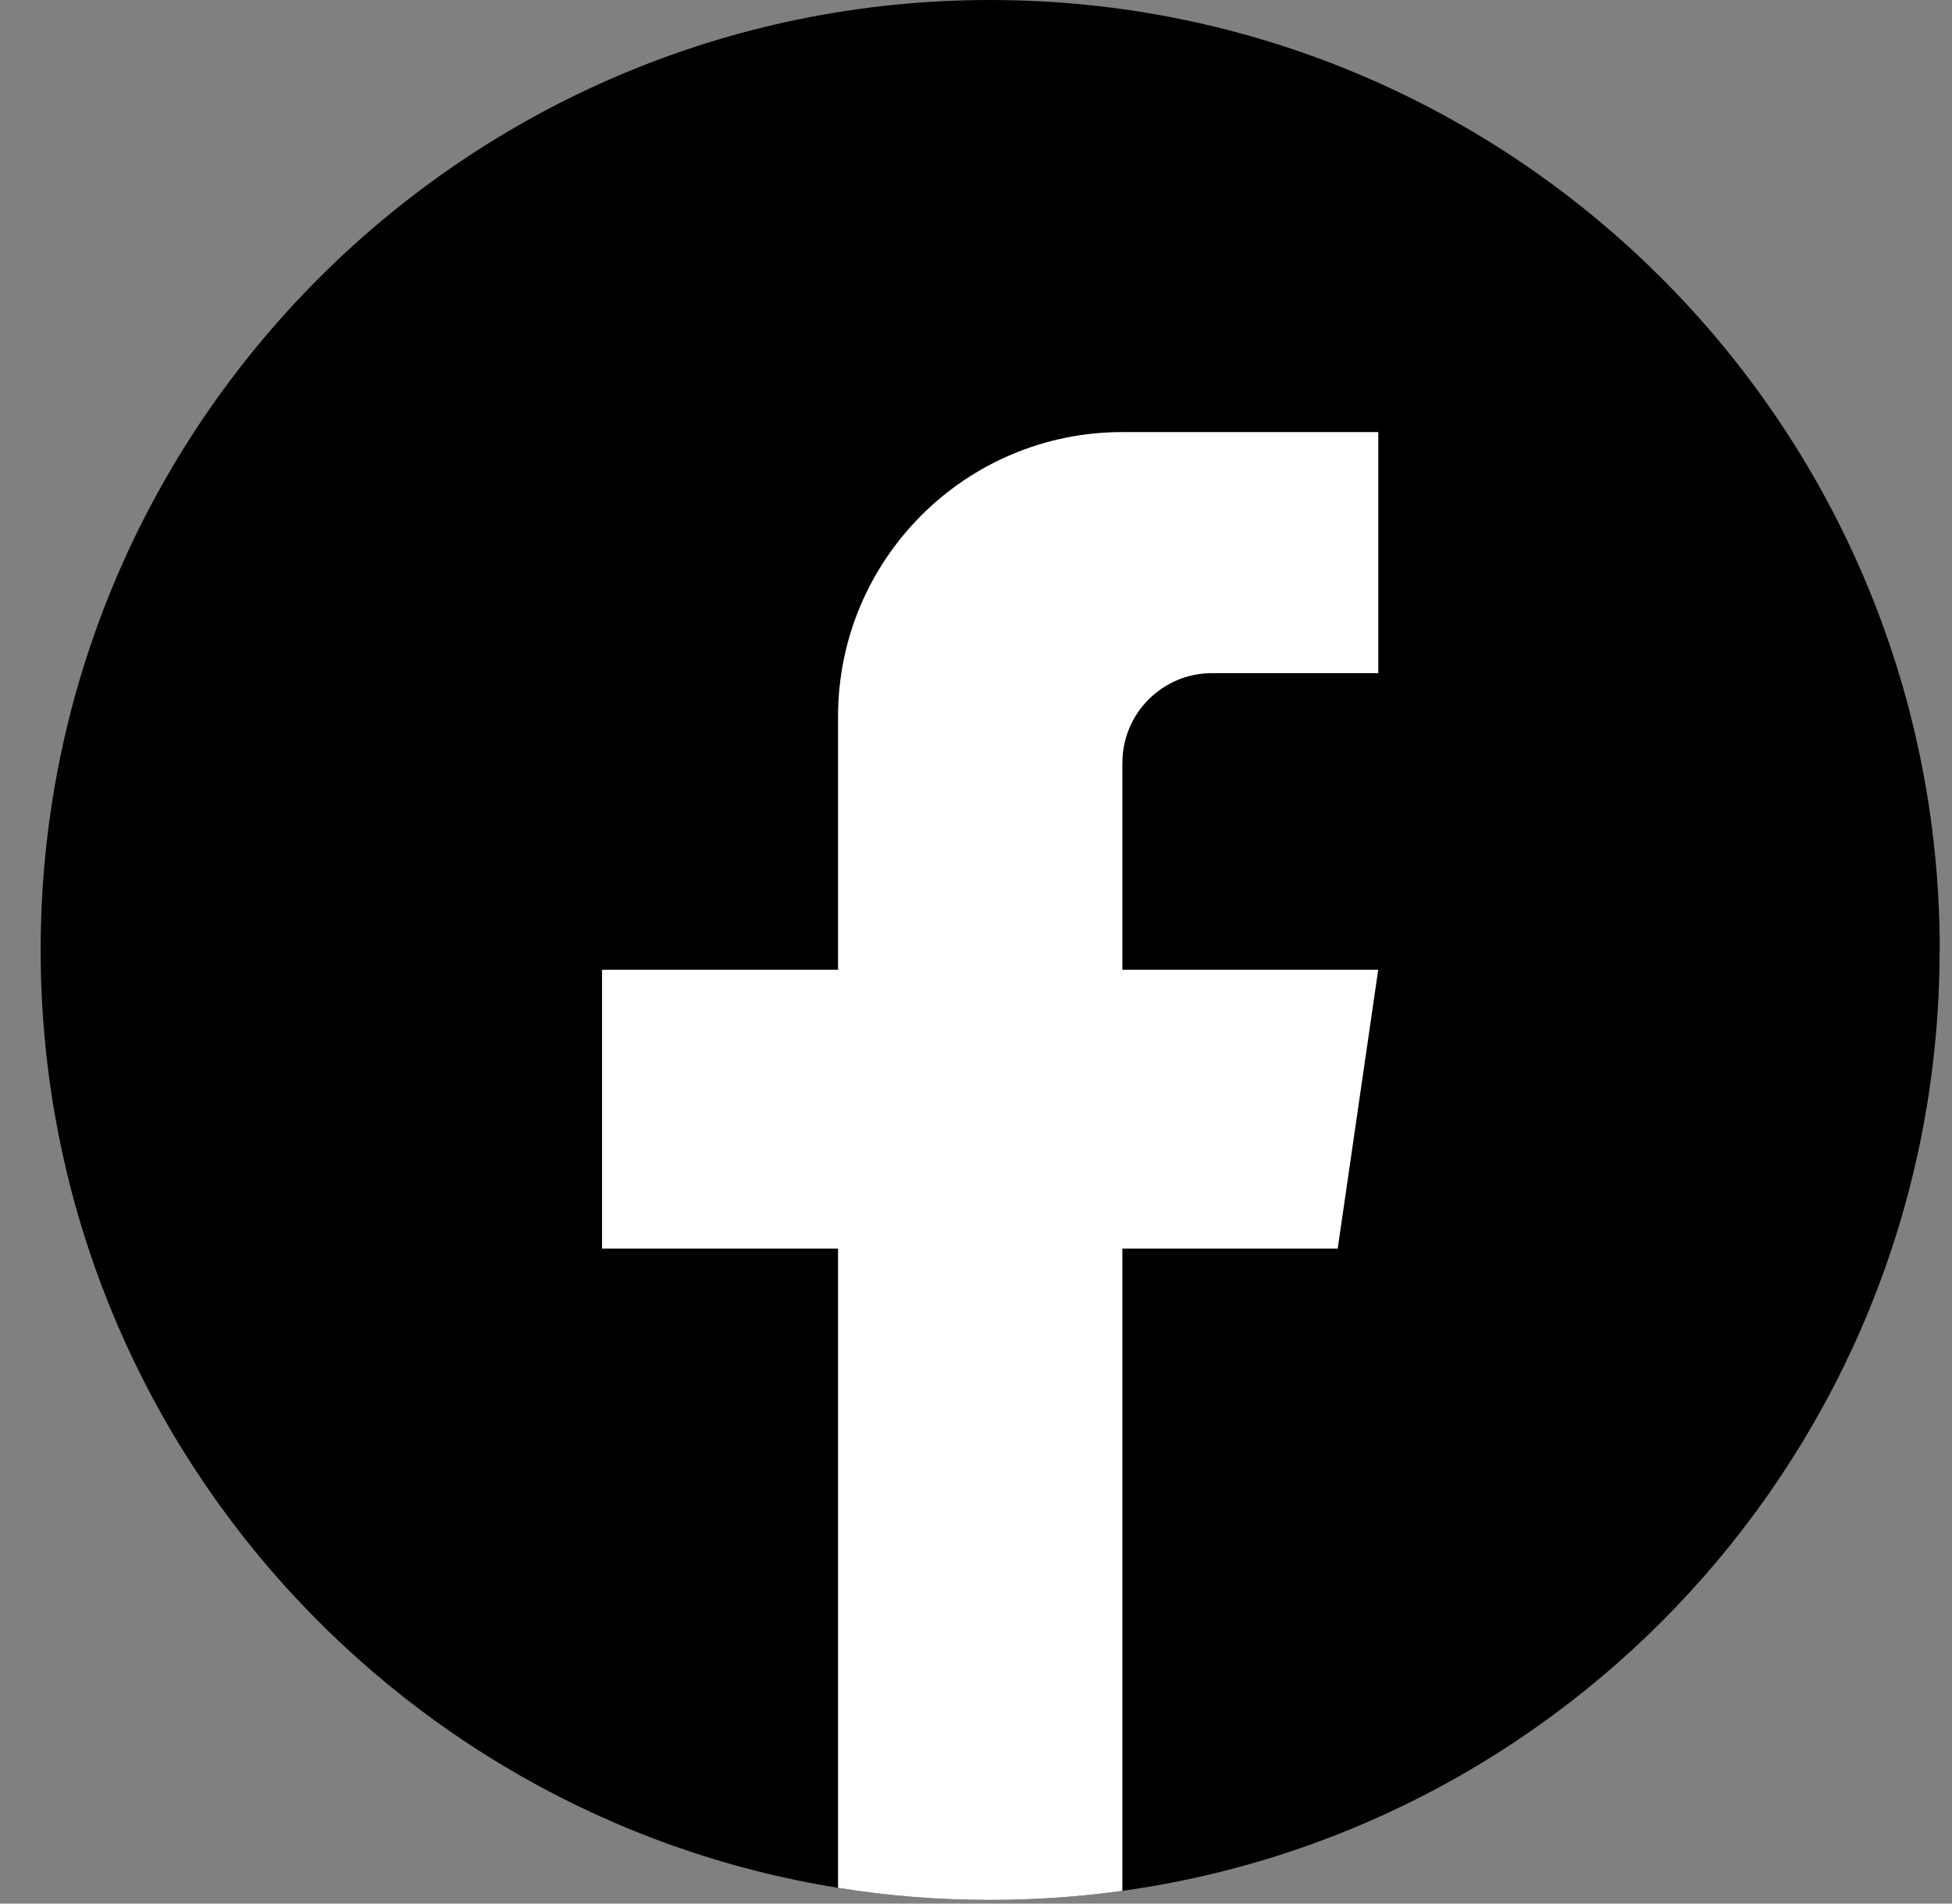
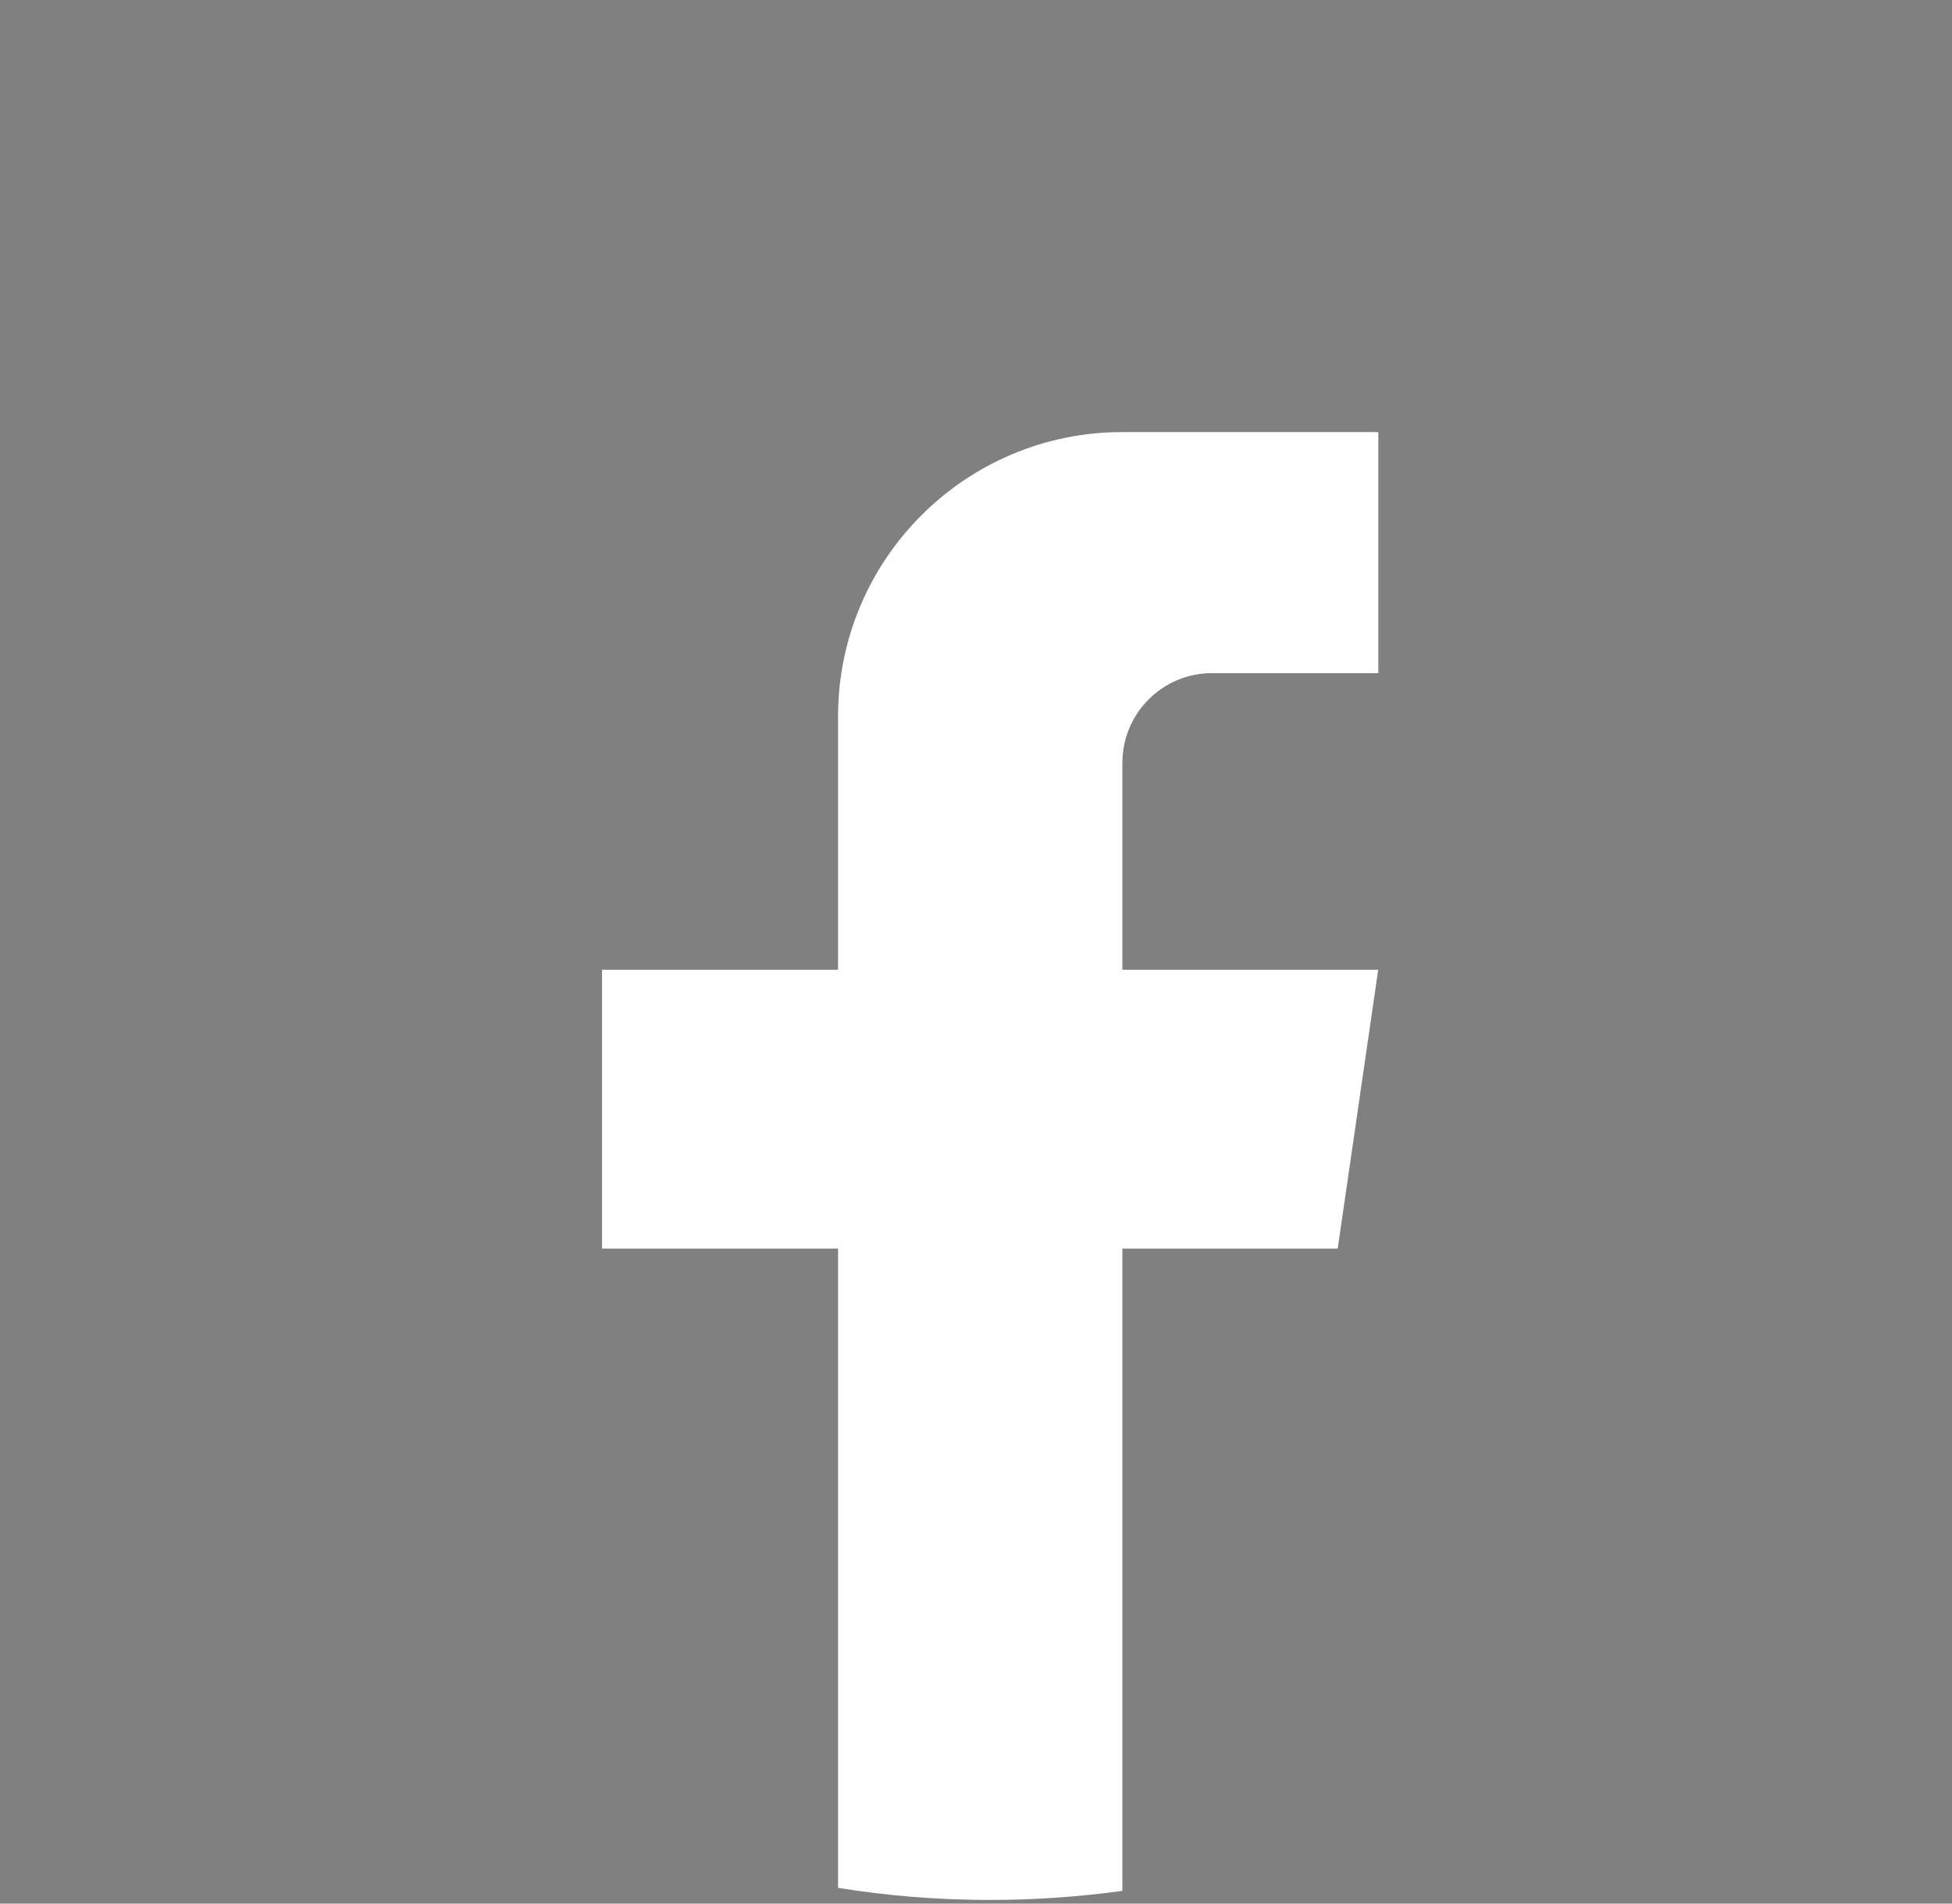
<svg xmlns="http://www.w3.org/2000/svg" width="40" height="39" viewBox="0 0 40 39" fill="none">
  <rect x="0" y="0" width="40" height="39" fill="#808080" stroke="none" />
-   <path d="M39.746 19.463C39.746 29.293 32.462 37.42 22.999 38.739C22.114 38.861 21.209 38.925 20.29 38.925C19.229 38.925 18.188 38.841 17.173 38.677C7.909 37.185 0.833 29.15 0.833 19.463C0.833 8.714 9.545 0 20.291 0C31.037 0 39.749 8.714 39.749 19.463H39.746Z" fill="black" />
  <path d="M22.999 15.629V19.868H28.242L27.412 25.58H22.999V38.739C22.114 38.861 21.209 38.925 20.29 38.925C19.229 38.925 18.188 38.841 17.173 38.677V25.58H12.337V19.868H17.173V14.681C17.173 11.462 19.781 8.852 23 8.852V8.855C23.01 8.855 23.018 8.852 23.027 8.852H28.244V13.791H24.835C23.822 13.791 23 14.614 23 15.627L22.999 15.629Z" fill="white" />
</svg>